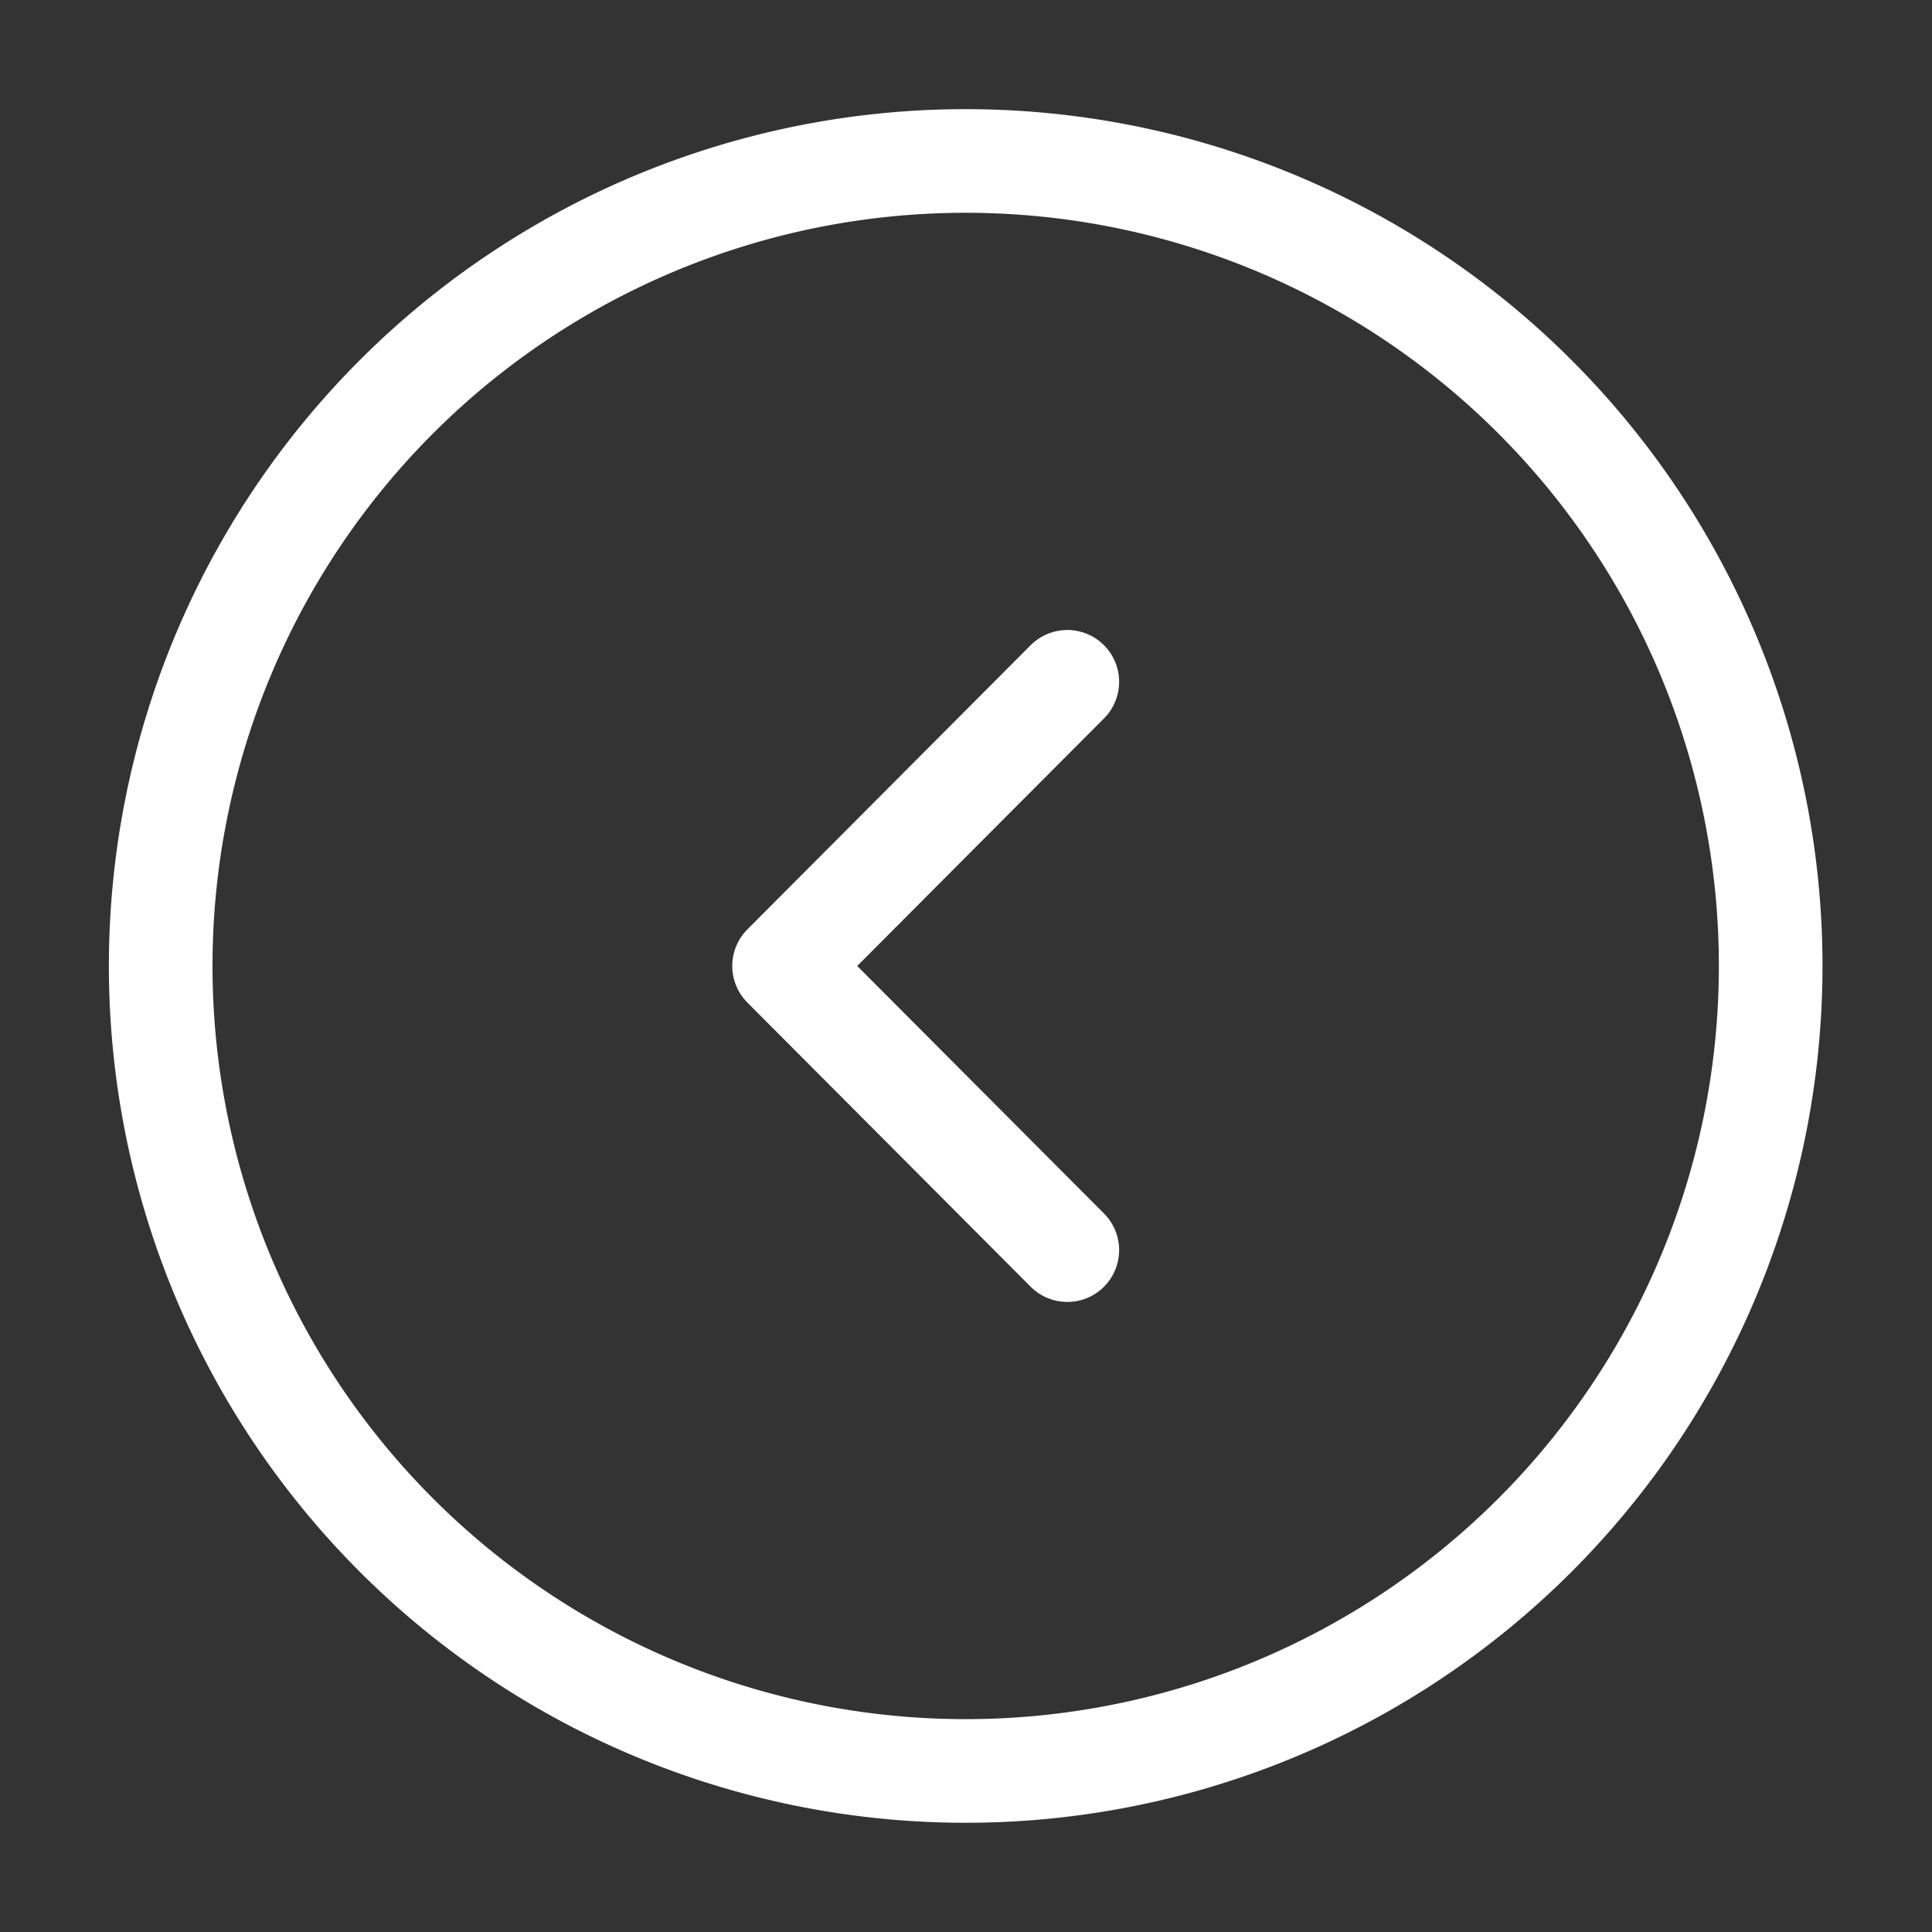
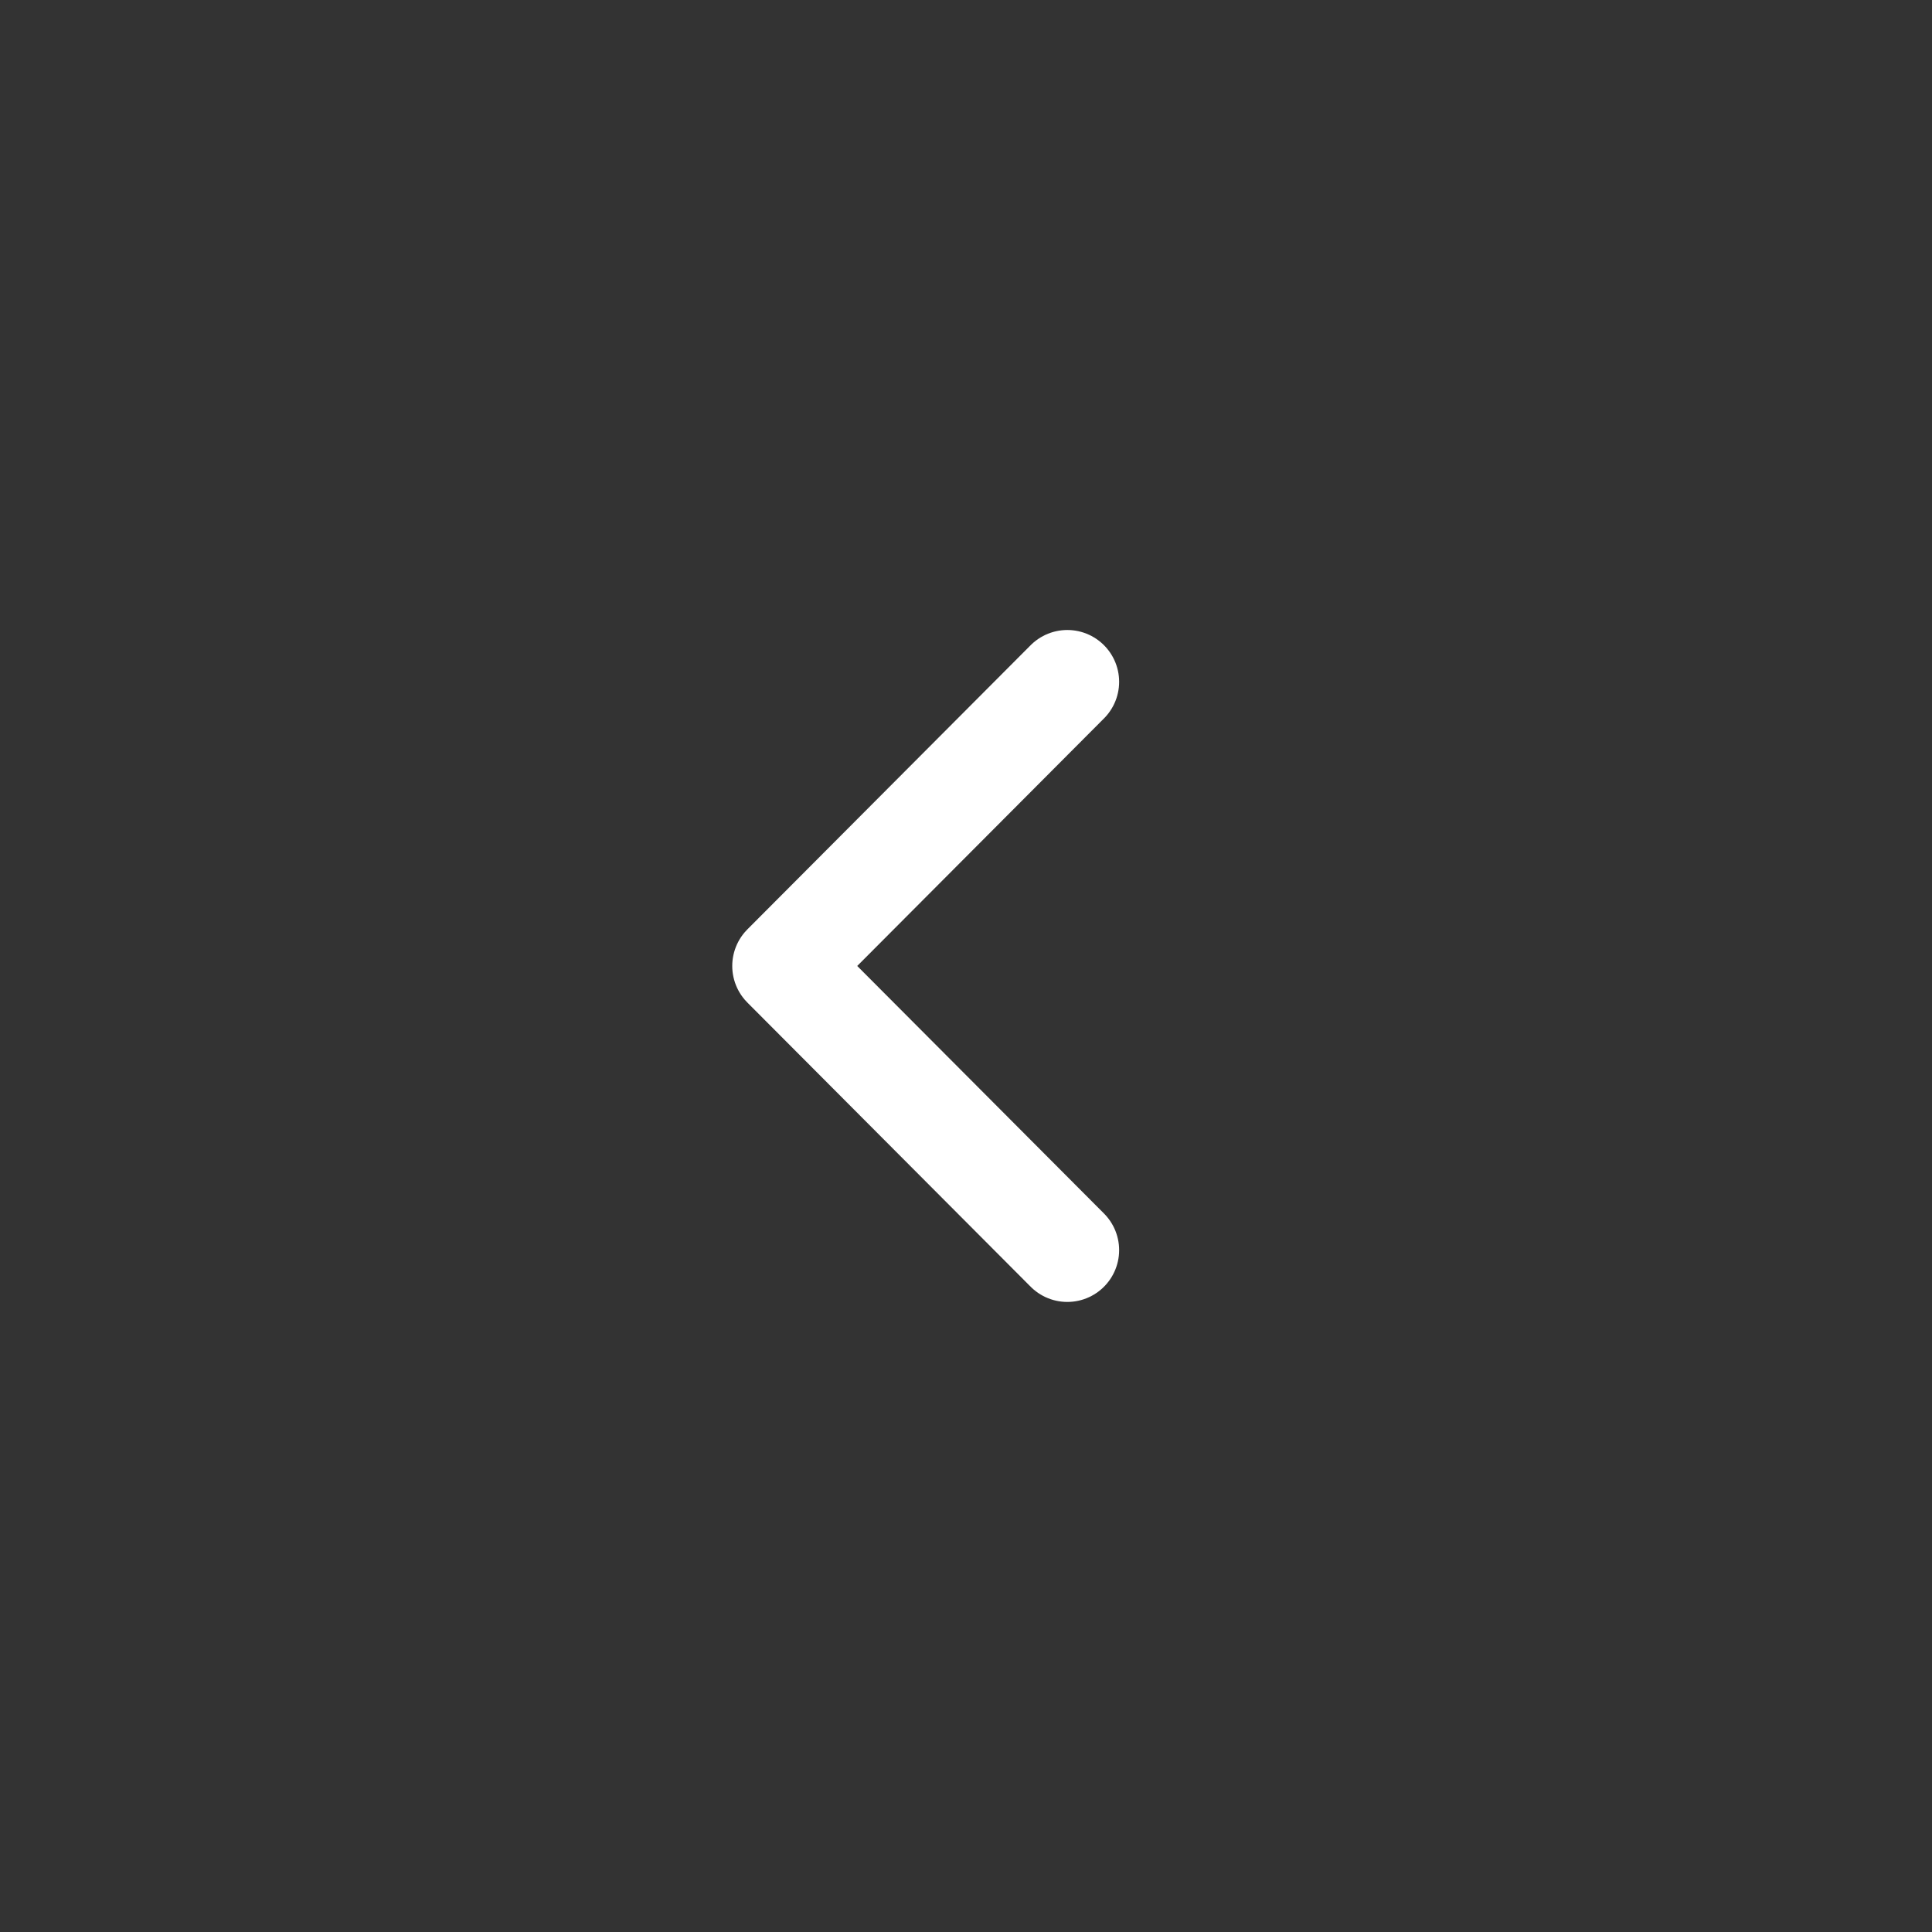
<svg xmlns="http://www.w3.org/2000/svg" id="vuesax_linear_arrow-circle-left" data-name="vuesax/linear/arrow-circle-left" width="27.965" height="27.965" viewBox="0 0 27.965 27.965">
  <rect x="0" y="0" width="27.965" height="27.965" fill="#333333" stroke="none" />
  <g id="arrow-circle-left">
-     <path id="Vector" d="M23.3,11.652A11.652,11.652,0,1,1,11.652,0,11.652,11.652,0,0,1,23.3,11.652Z" transform="translate(2.33 2.33)" fill="none" stroke="#fff" stroke-linecap="round" stroke-linejoin="round" stroke-width="1.5" />
    <path id="Vector-2" data-name="Vector" d="M4.1,8.226,0,4.113,4.1,0" transform="translate(11.349 9.869)" fill="none" stroke="#fff" stroke-linecap="round" stroke-linejoin="round" stroke-width="1.5" />
-     <path id="Vector-3" data-name="Vector" d="M0,0H27.965V27.965H0Z" transform="translate(27.965 27.965) rotate(180)" fill="none" opacity="0" />
  </g>
</svg>